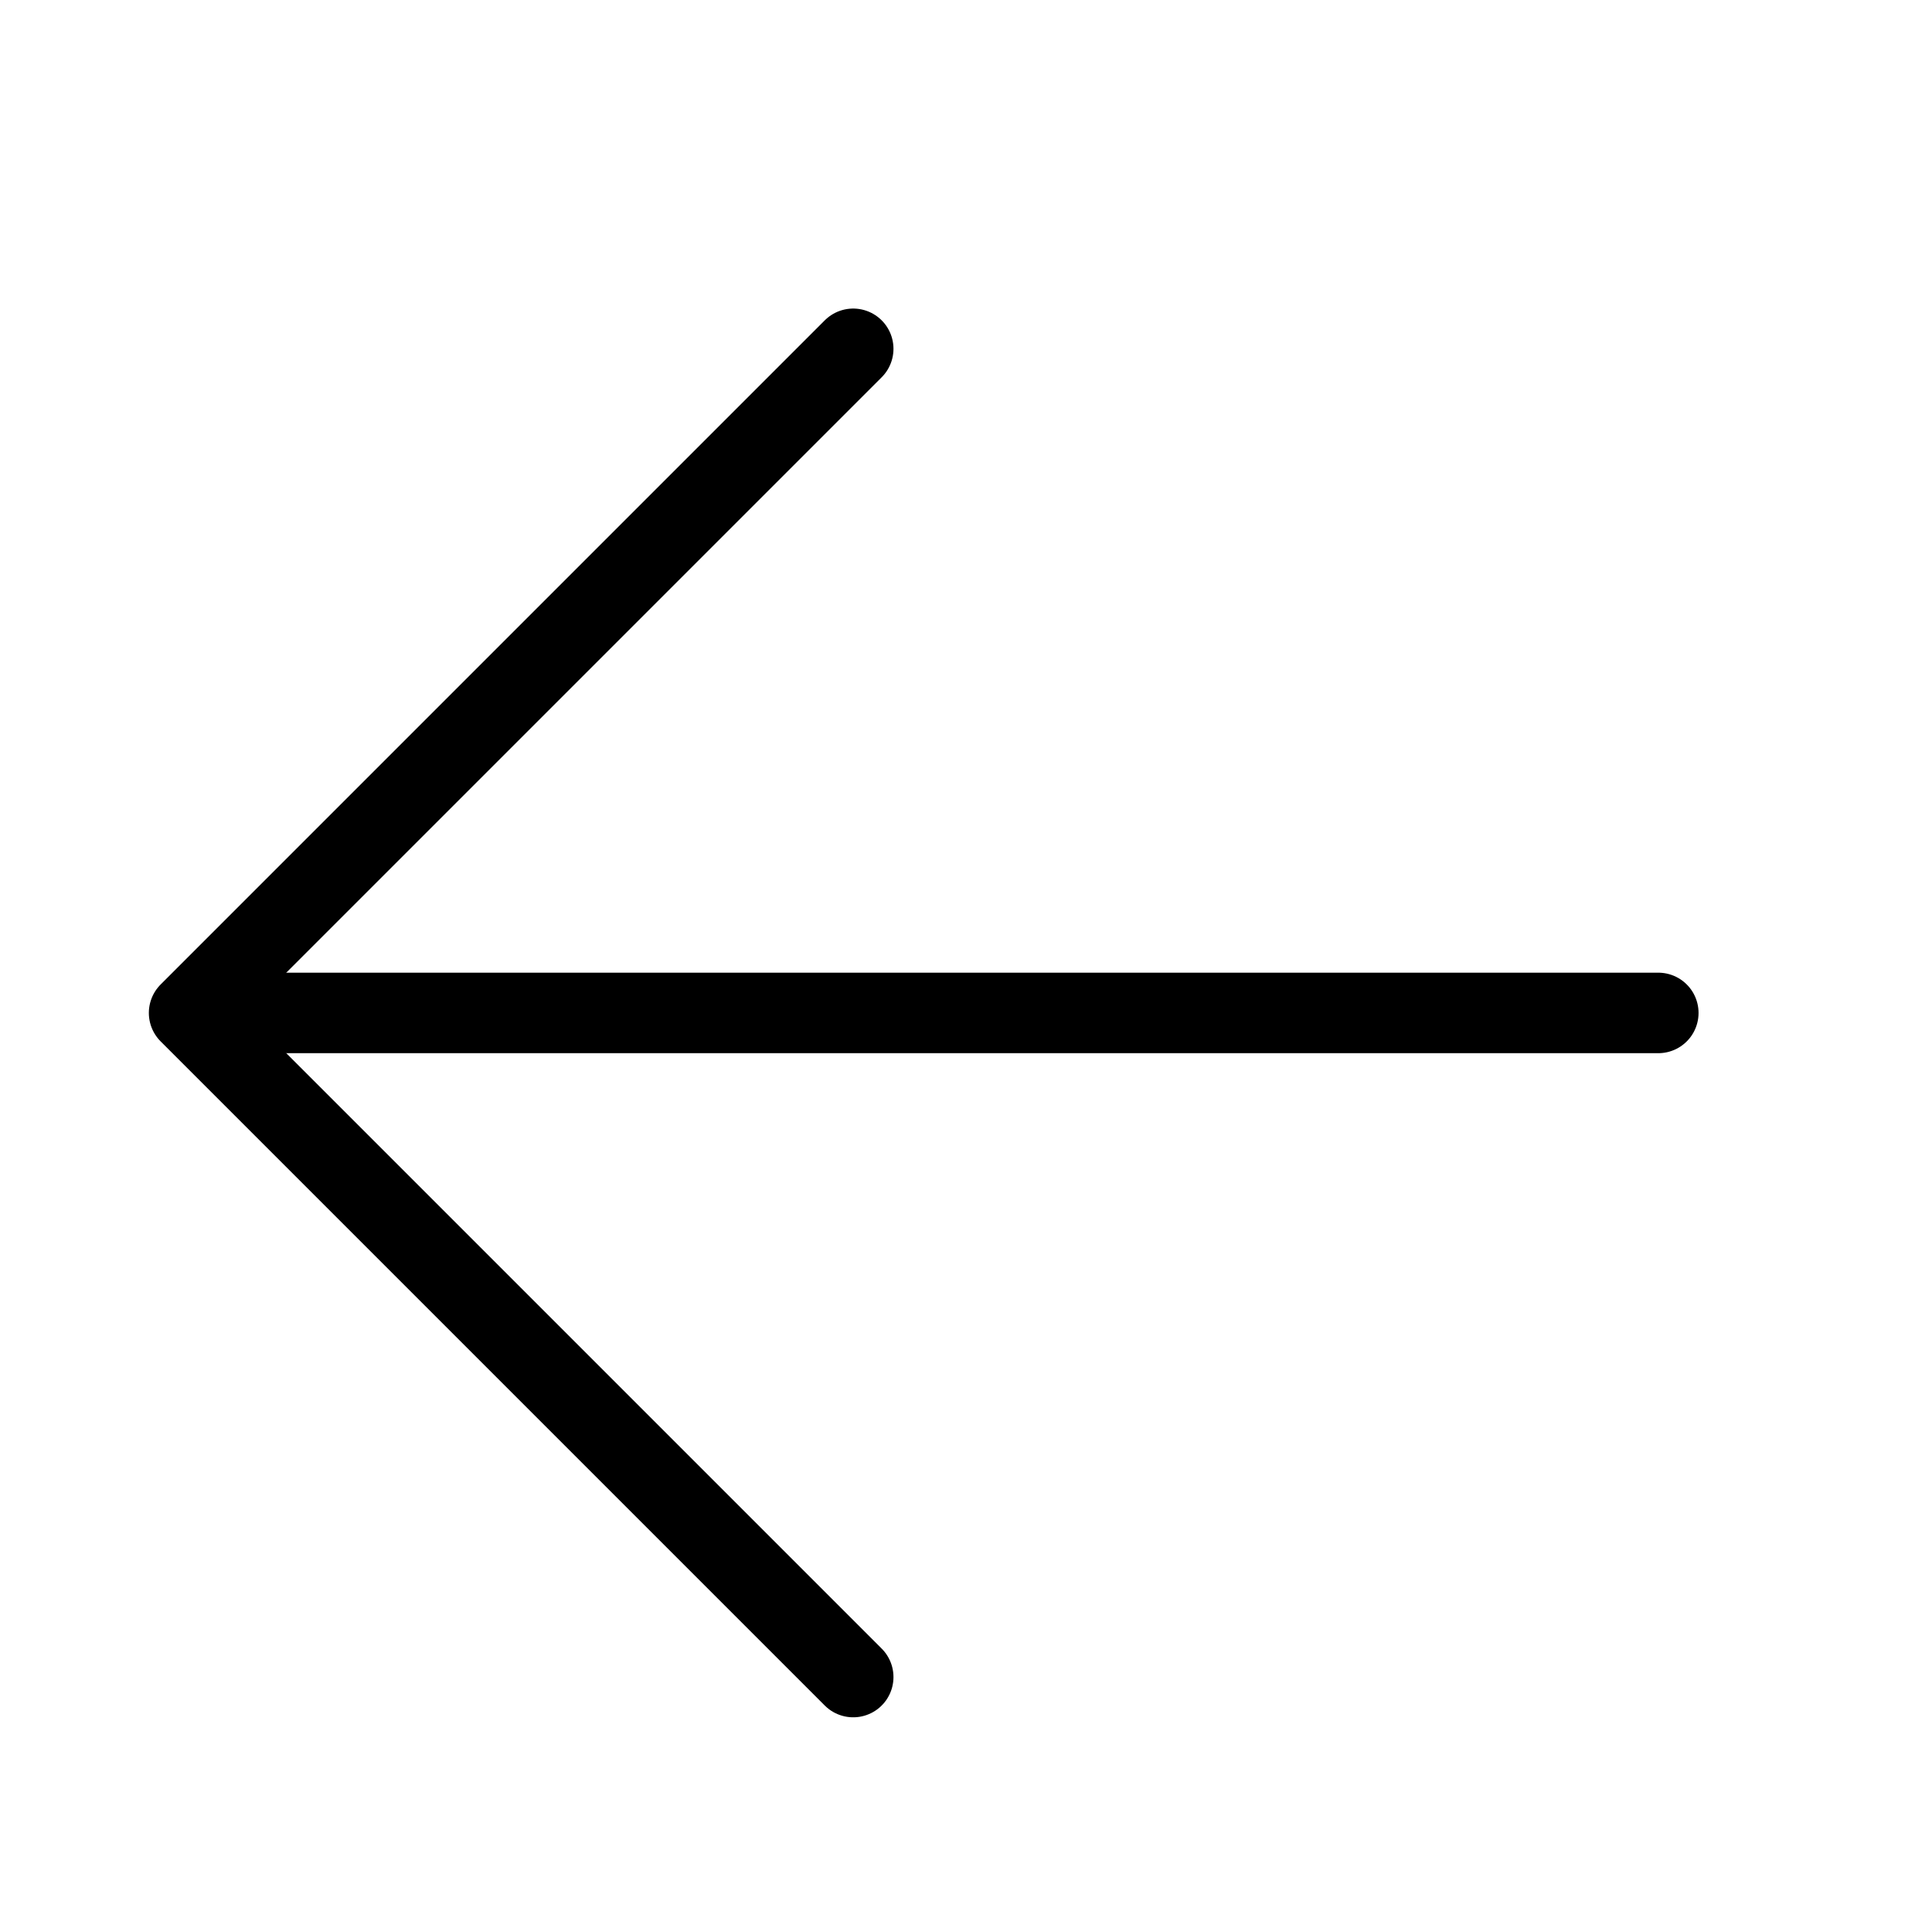
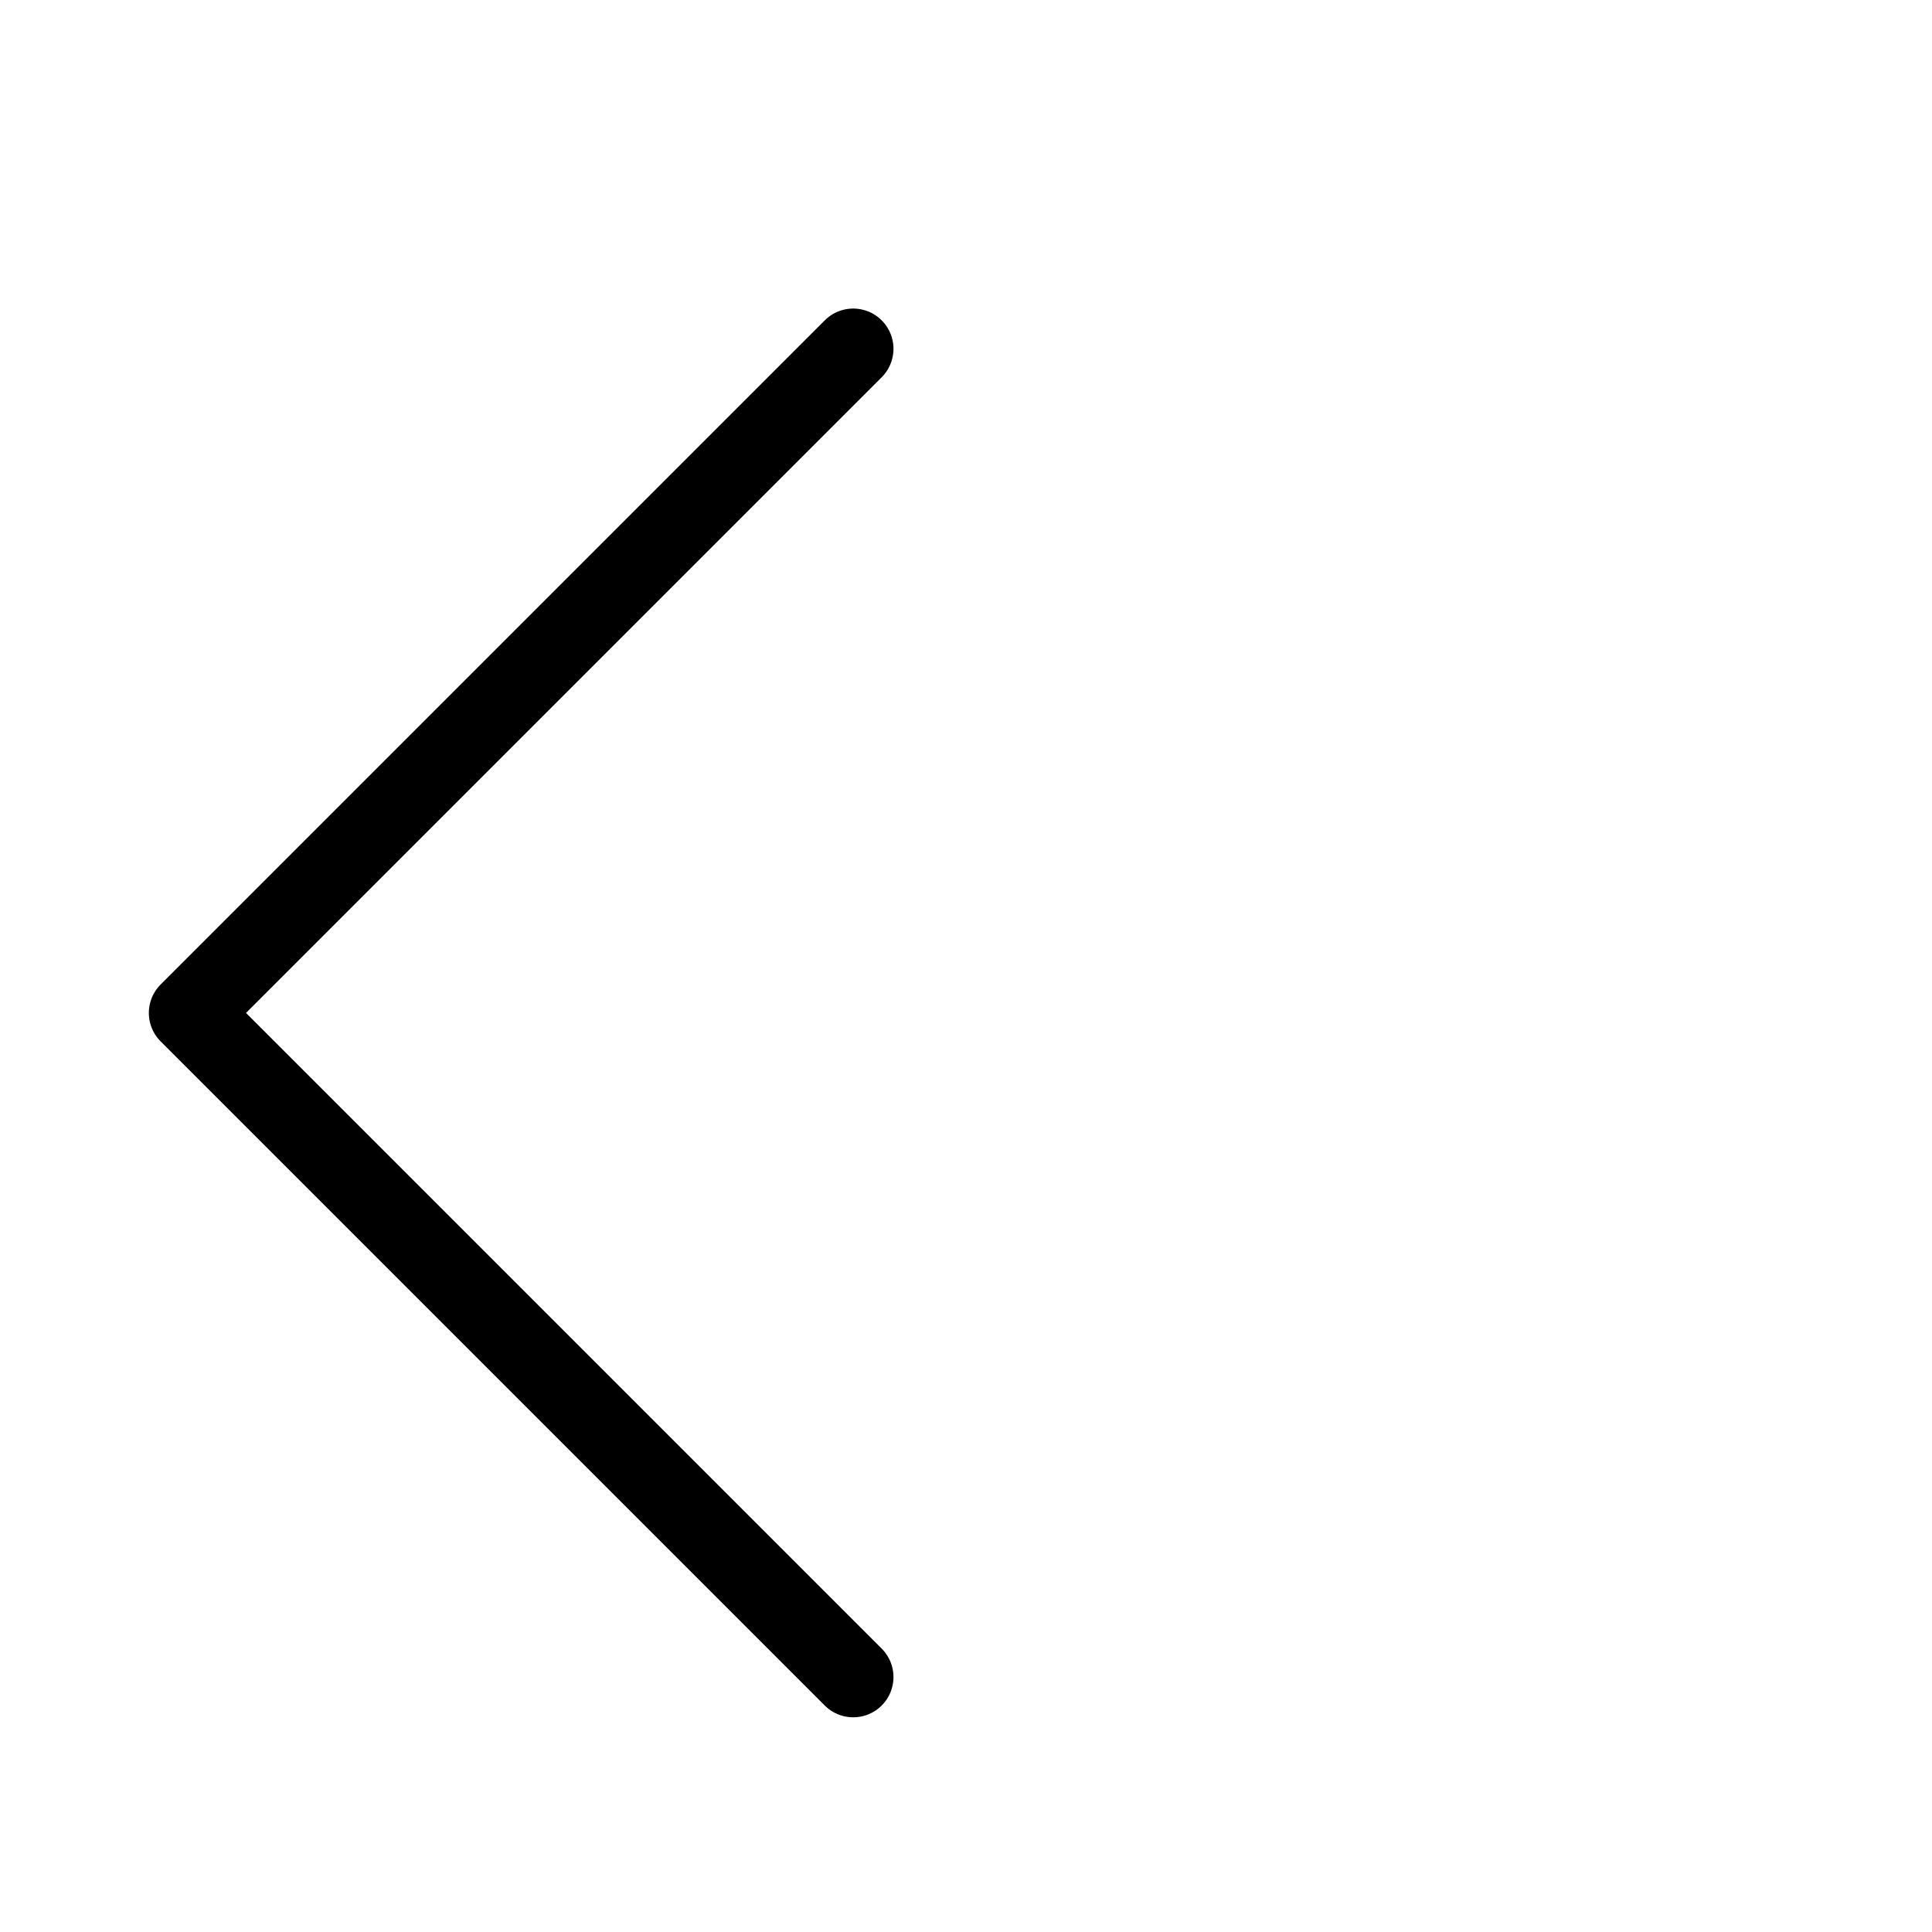
<svg xmlns="http://www.w3.org/2000/svg" width="24" height="24" viewBox="0 0 24 24" fill="none">
  <path d="M10.599 20.833L2.349 12.583L10.599 4.333" stroke="black" stroke-linecap="round" stroke-linejoin="round" />
-   <path d="M20.6 12.583H2.6" stroke="black" stroke-linecap="round" stroke-linejoin="round" />
</svg>